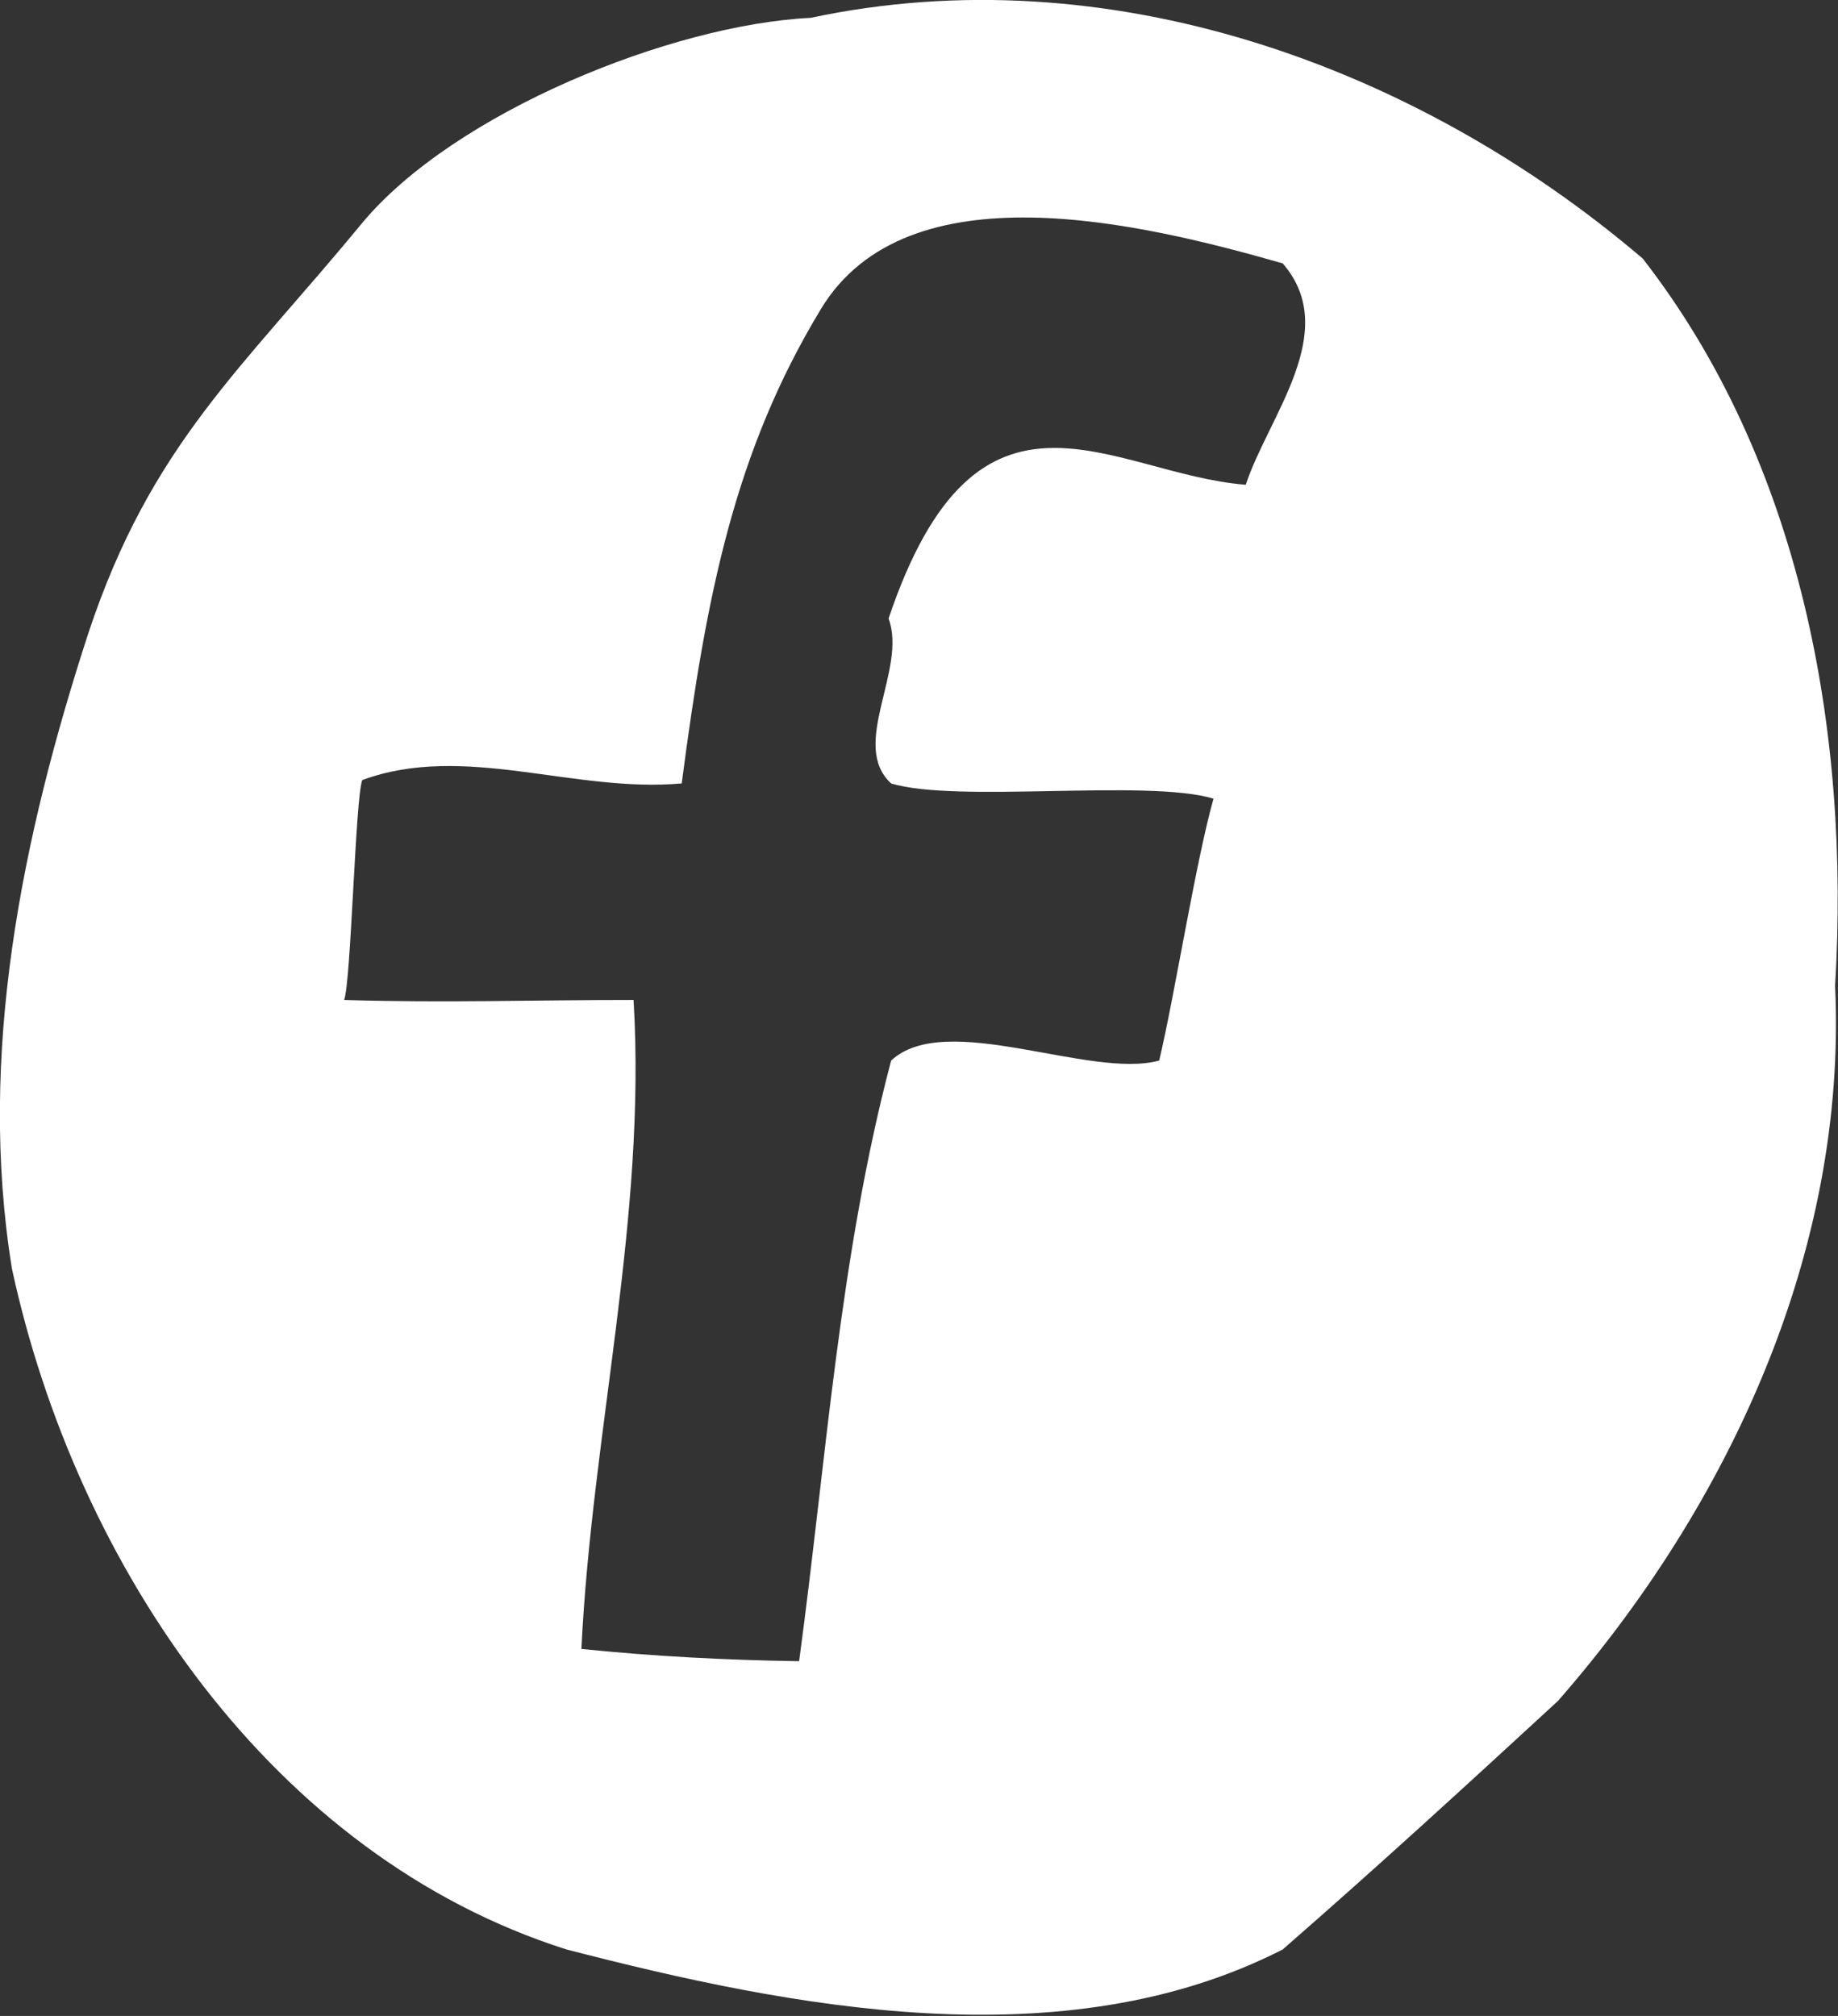
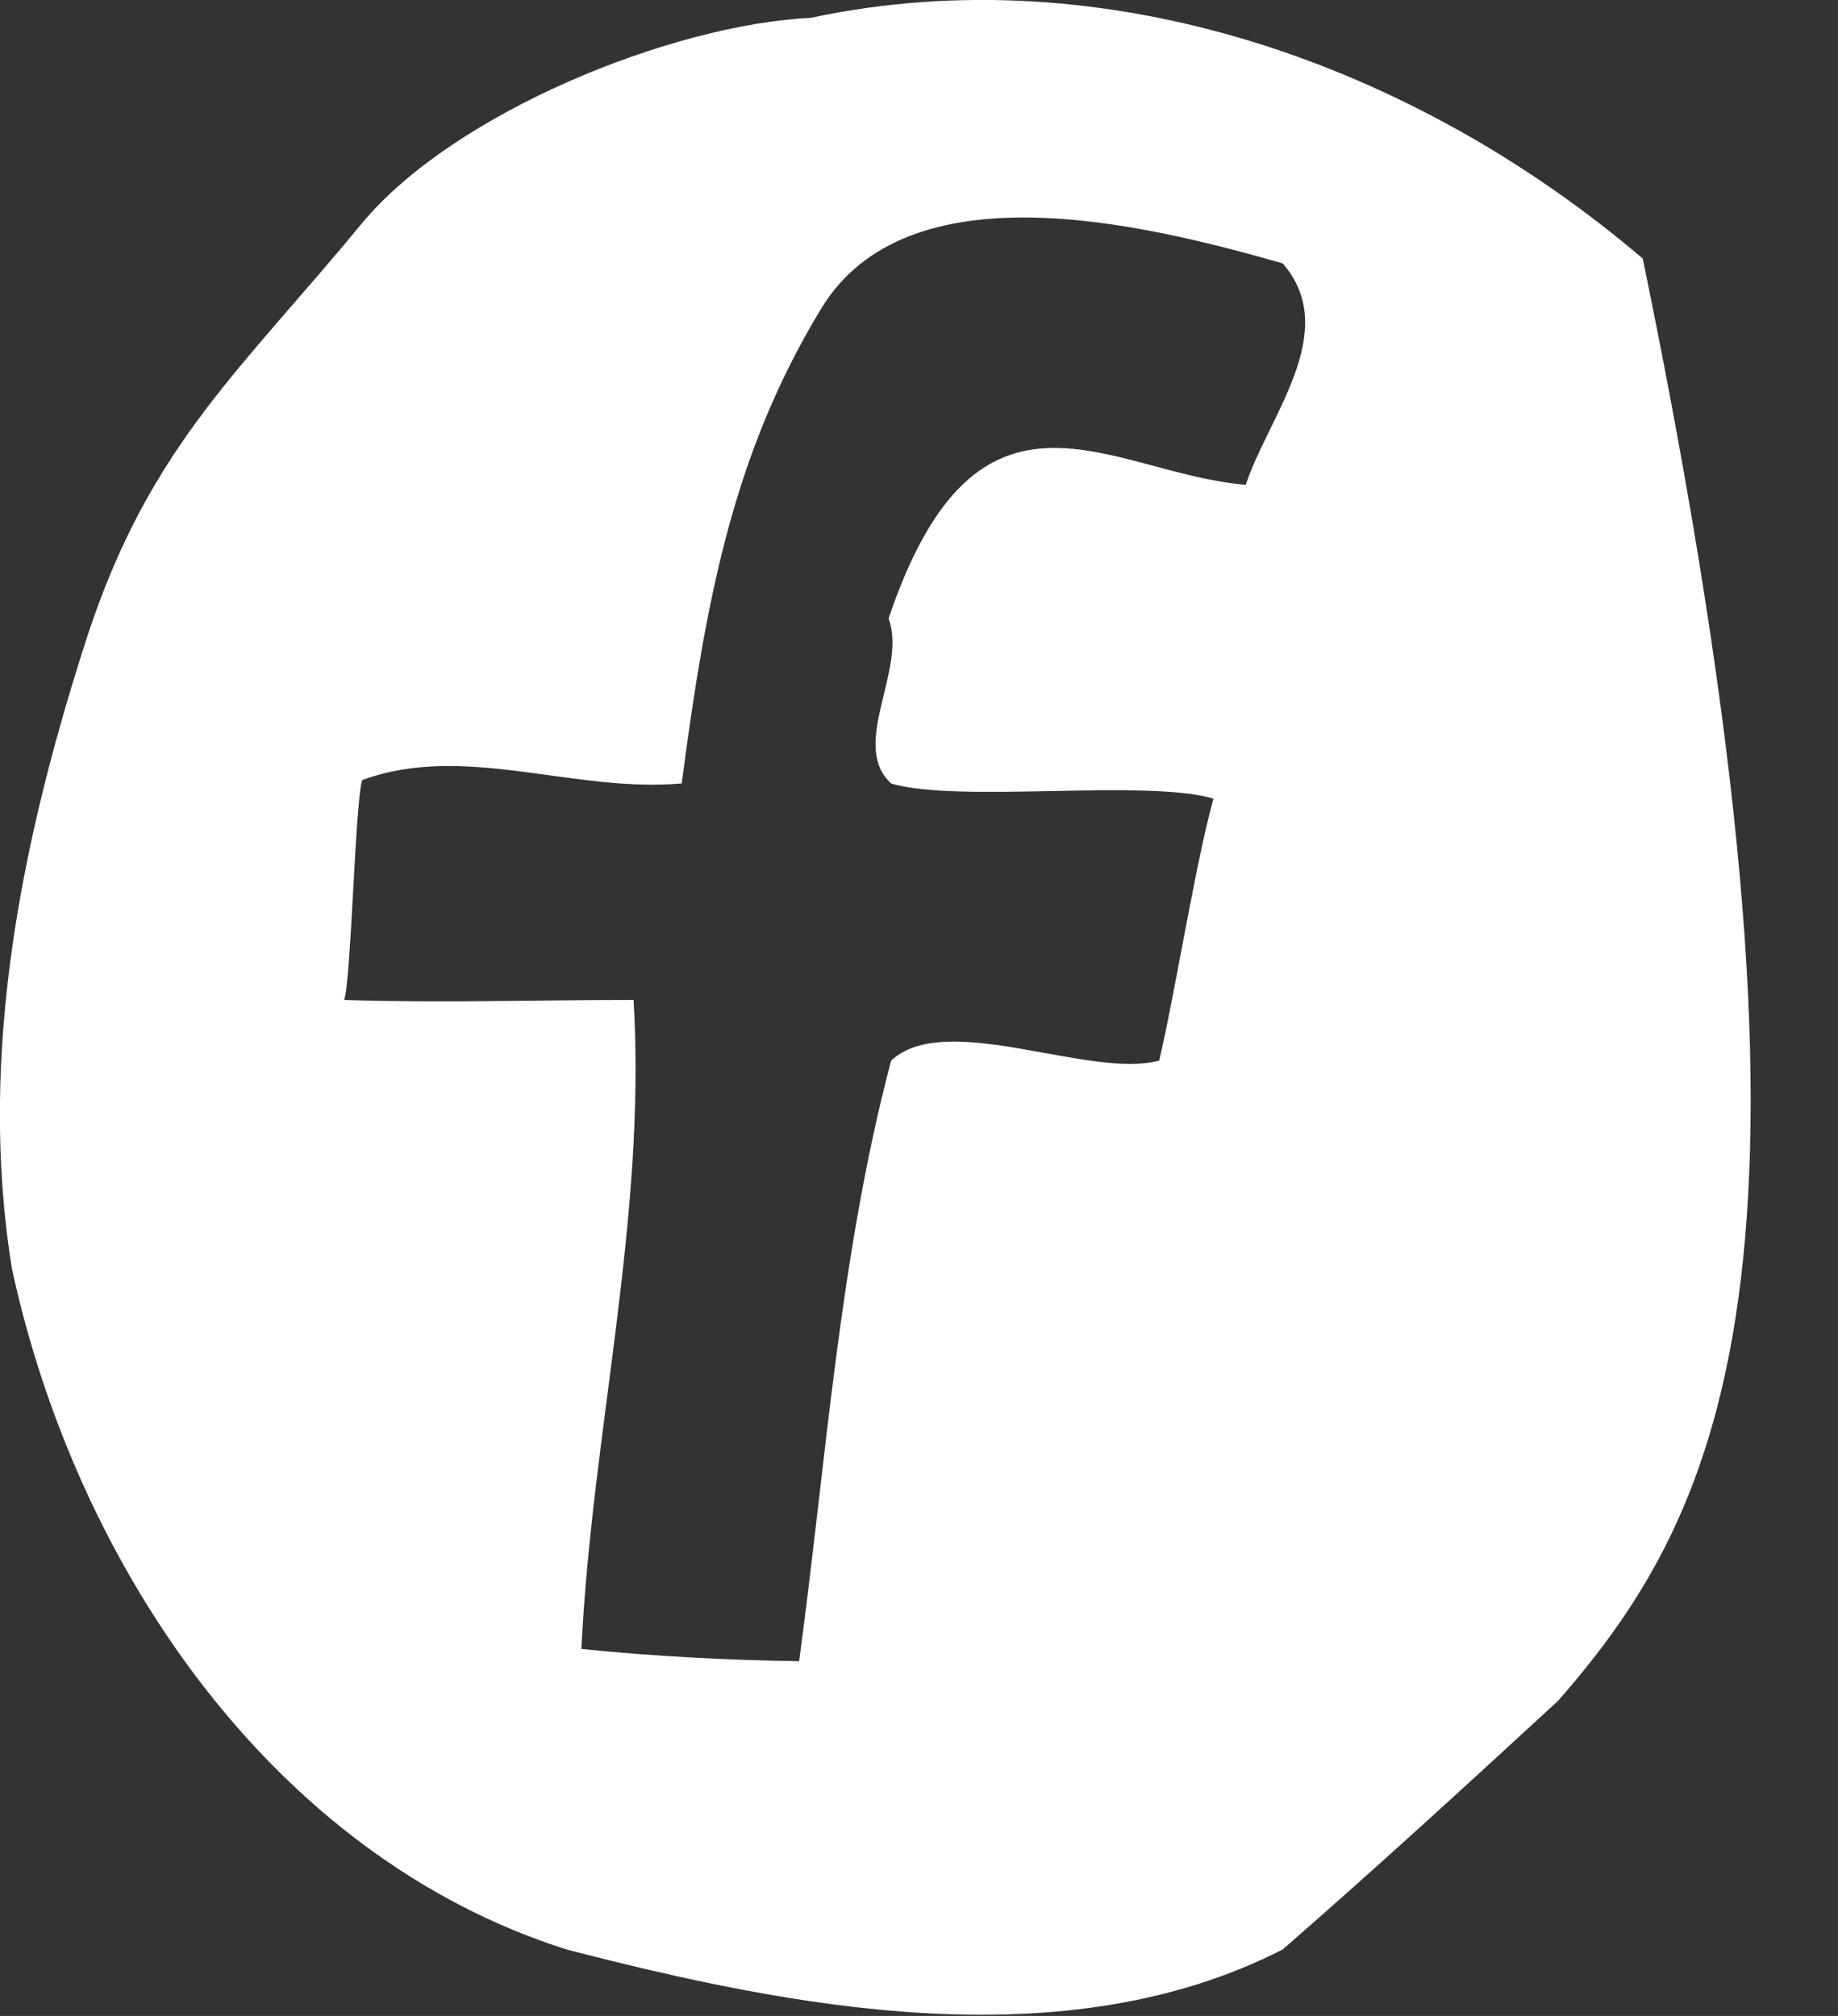
<svg xmlns="http://www.w3.org/2000/svg" width="31" height="34" viewBox="0 0 31 34" fill="none">
  <rect x="0" y="0" width="31" height="34" fill="#333333" stroke="none" />
-   <path d="M0.202 21.401C-0.385 17.786 0.373 14.109 1.491 10.676C2.548 7.493 4.081 6.227 6.11 3.759C7.668 1.892 11.333 0.414 13.673 0.301C18.665 -0.764 23.864 1.084 27.707 4.361C30.371 7.787 31.208 12.33 30.951 16.627C31.159 21.113 29.143 25.411 26.277 28.687C24.671 30.166 23.278 31.444 21.634 32.879C17.944 34.764 13.356 33.862 9.556 32.879C4.595 31.306 1.289 26.419 0.202 21.401ZM5.804 16.865C7.539 16.916 8.859 16.865 10.686 16.865C10.906 20.549 9.983 24.152 9.806 27.81C11.028 27.936 12.25 27.998 13.478 28.017C13.936 24.634 14.156 21.195 15.03 17.887C15.952 17.028 18.384 18.206 19.551 17.887C19.807 16.815 20.168 14.529 20.467 13.47C19.355 13.132 16.136 13.551 15.03 13.213C14.321 12.561 15.305 11.296 14.987 10.431C16.496 5.952 18.738 7.994 21.011 8.176C21.39 7.023 22.63 5.588 21.634 4.442C19.245 3.759 15.299 2.807 13.845 5.213C12.39 7.618 11.914 10.024 11.498 13.213C9.672 13.376 7.827 12.524 6.11 13.156C5.994 13.445 5.92 16.577 5.804 16.865Z" fill="white" />
+   <path d="M0.202 21.401C-0.385 17.786 0.373 14.109 1.491 10.676C2.548 7.493 4.081 6.227 6.11 3.759C7.668 1.892 11.333 0.414 13.673 0.301C18.665 -0.764 23.864 1.084 27.707 4.361C31.159 21.113 29.143 25.411 26.277 28.687C24.671 30.166 23.278 31.444 21.634 32.879C17.944 34.764 13.356 33.862 9.556 32.879C4.595 31.306 1.289 26.419 0.202 21.401ZM5.804 16.865C7.539 16.916 8.859 16.865 10.686 16.865C10.906 20.549 9.983 24.152 9.806 27.81C11.028 27.936 12.25 27.998 13.478 28.017C13.936 24.634 14.156 21.195 15.03 17.887C15.952 17.028 18.384 18.206 19.551 17.887C19.807 16.815 20.168 14.529 20.467 13.47C19.355 13.132 16.136 13.551 15.03 13.213C14.321 12.561 15.305 11.296 14.987 10.431C16.496 5.952 18.738 7.994 21.011 8.176C21.39 7.023 22.63 5.588 21.634 4.442C19.245 3.759 15.299 2.807 13.845 5.213C12.39 7.618 11.914 10.024 11.498 13.213C9.672 13.376 7.827 12.524 6.11 13.156C5.994 13.445 5.92 16.577 5.804 16.865Z" fill="white" />
</svg>